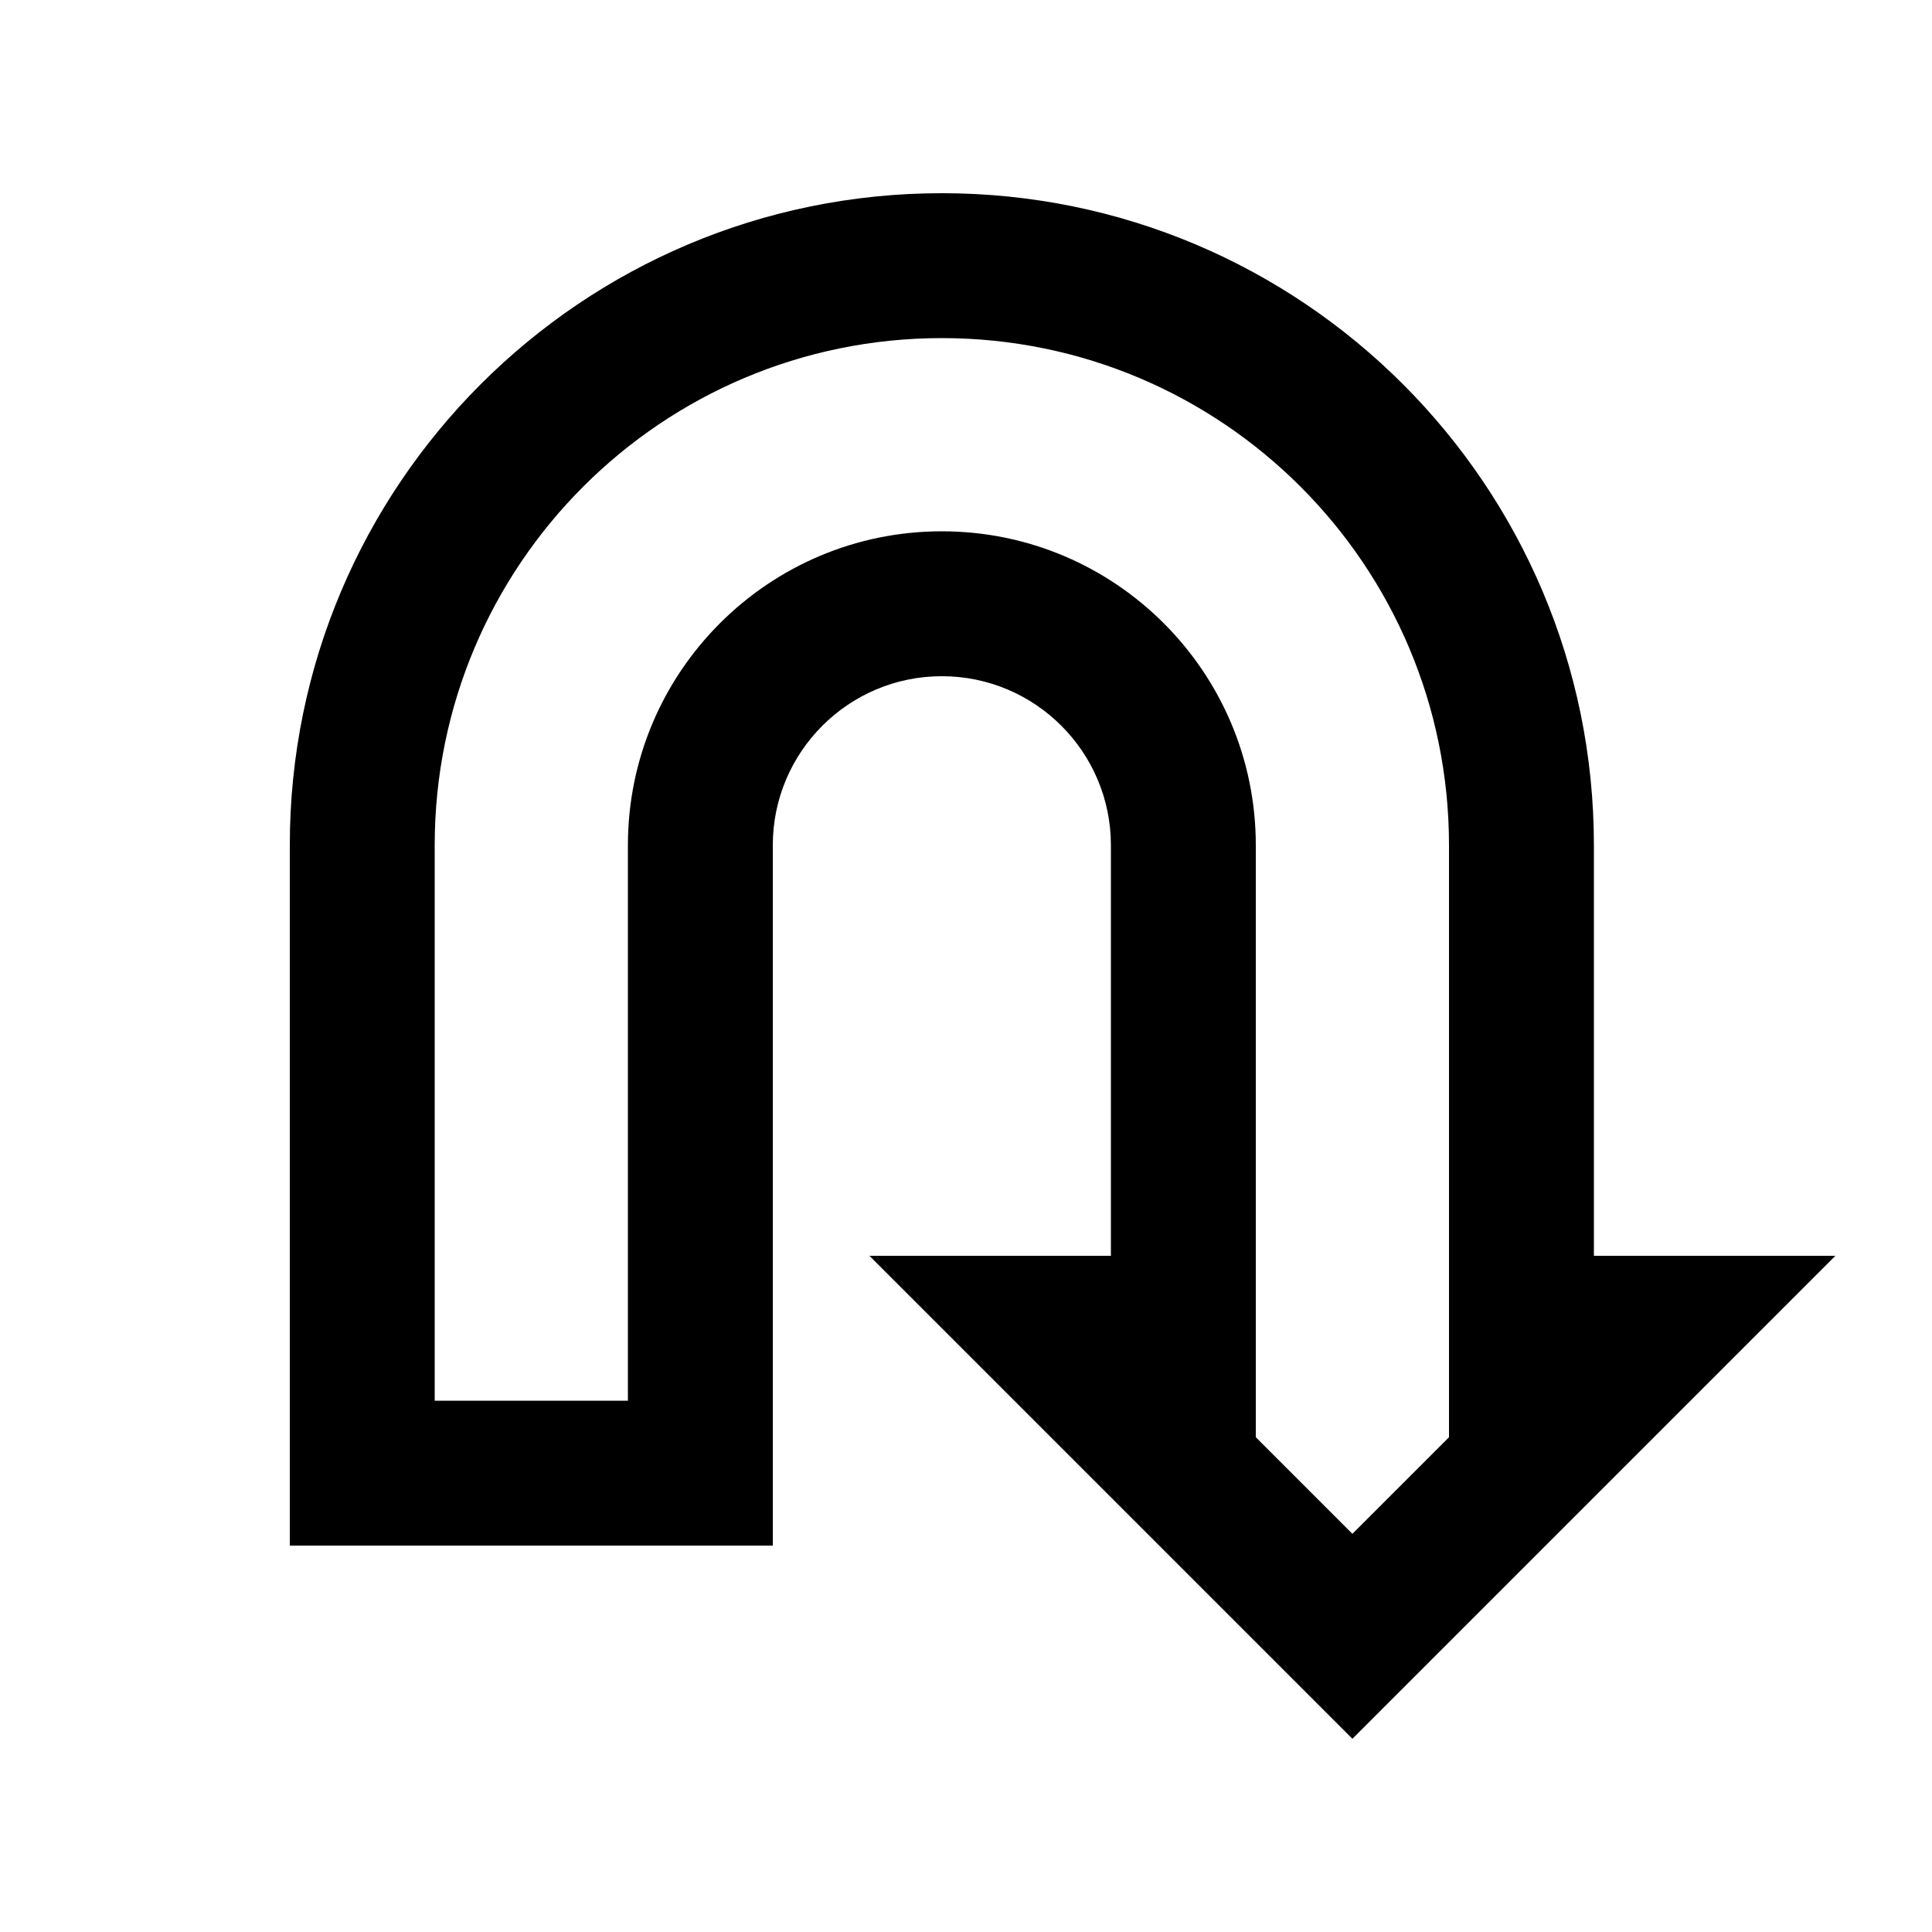
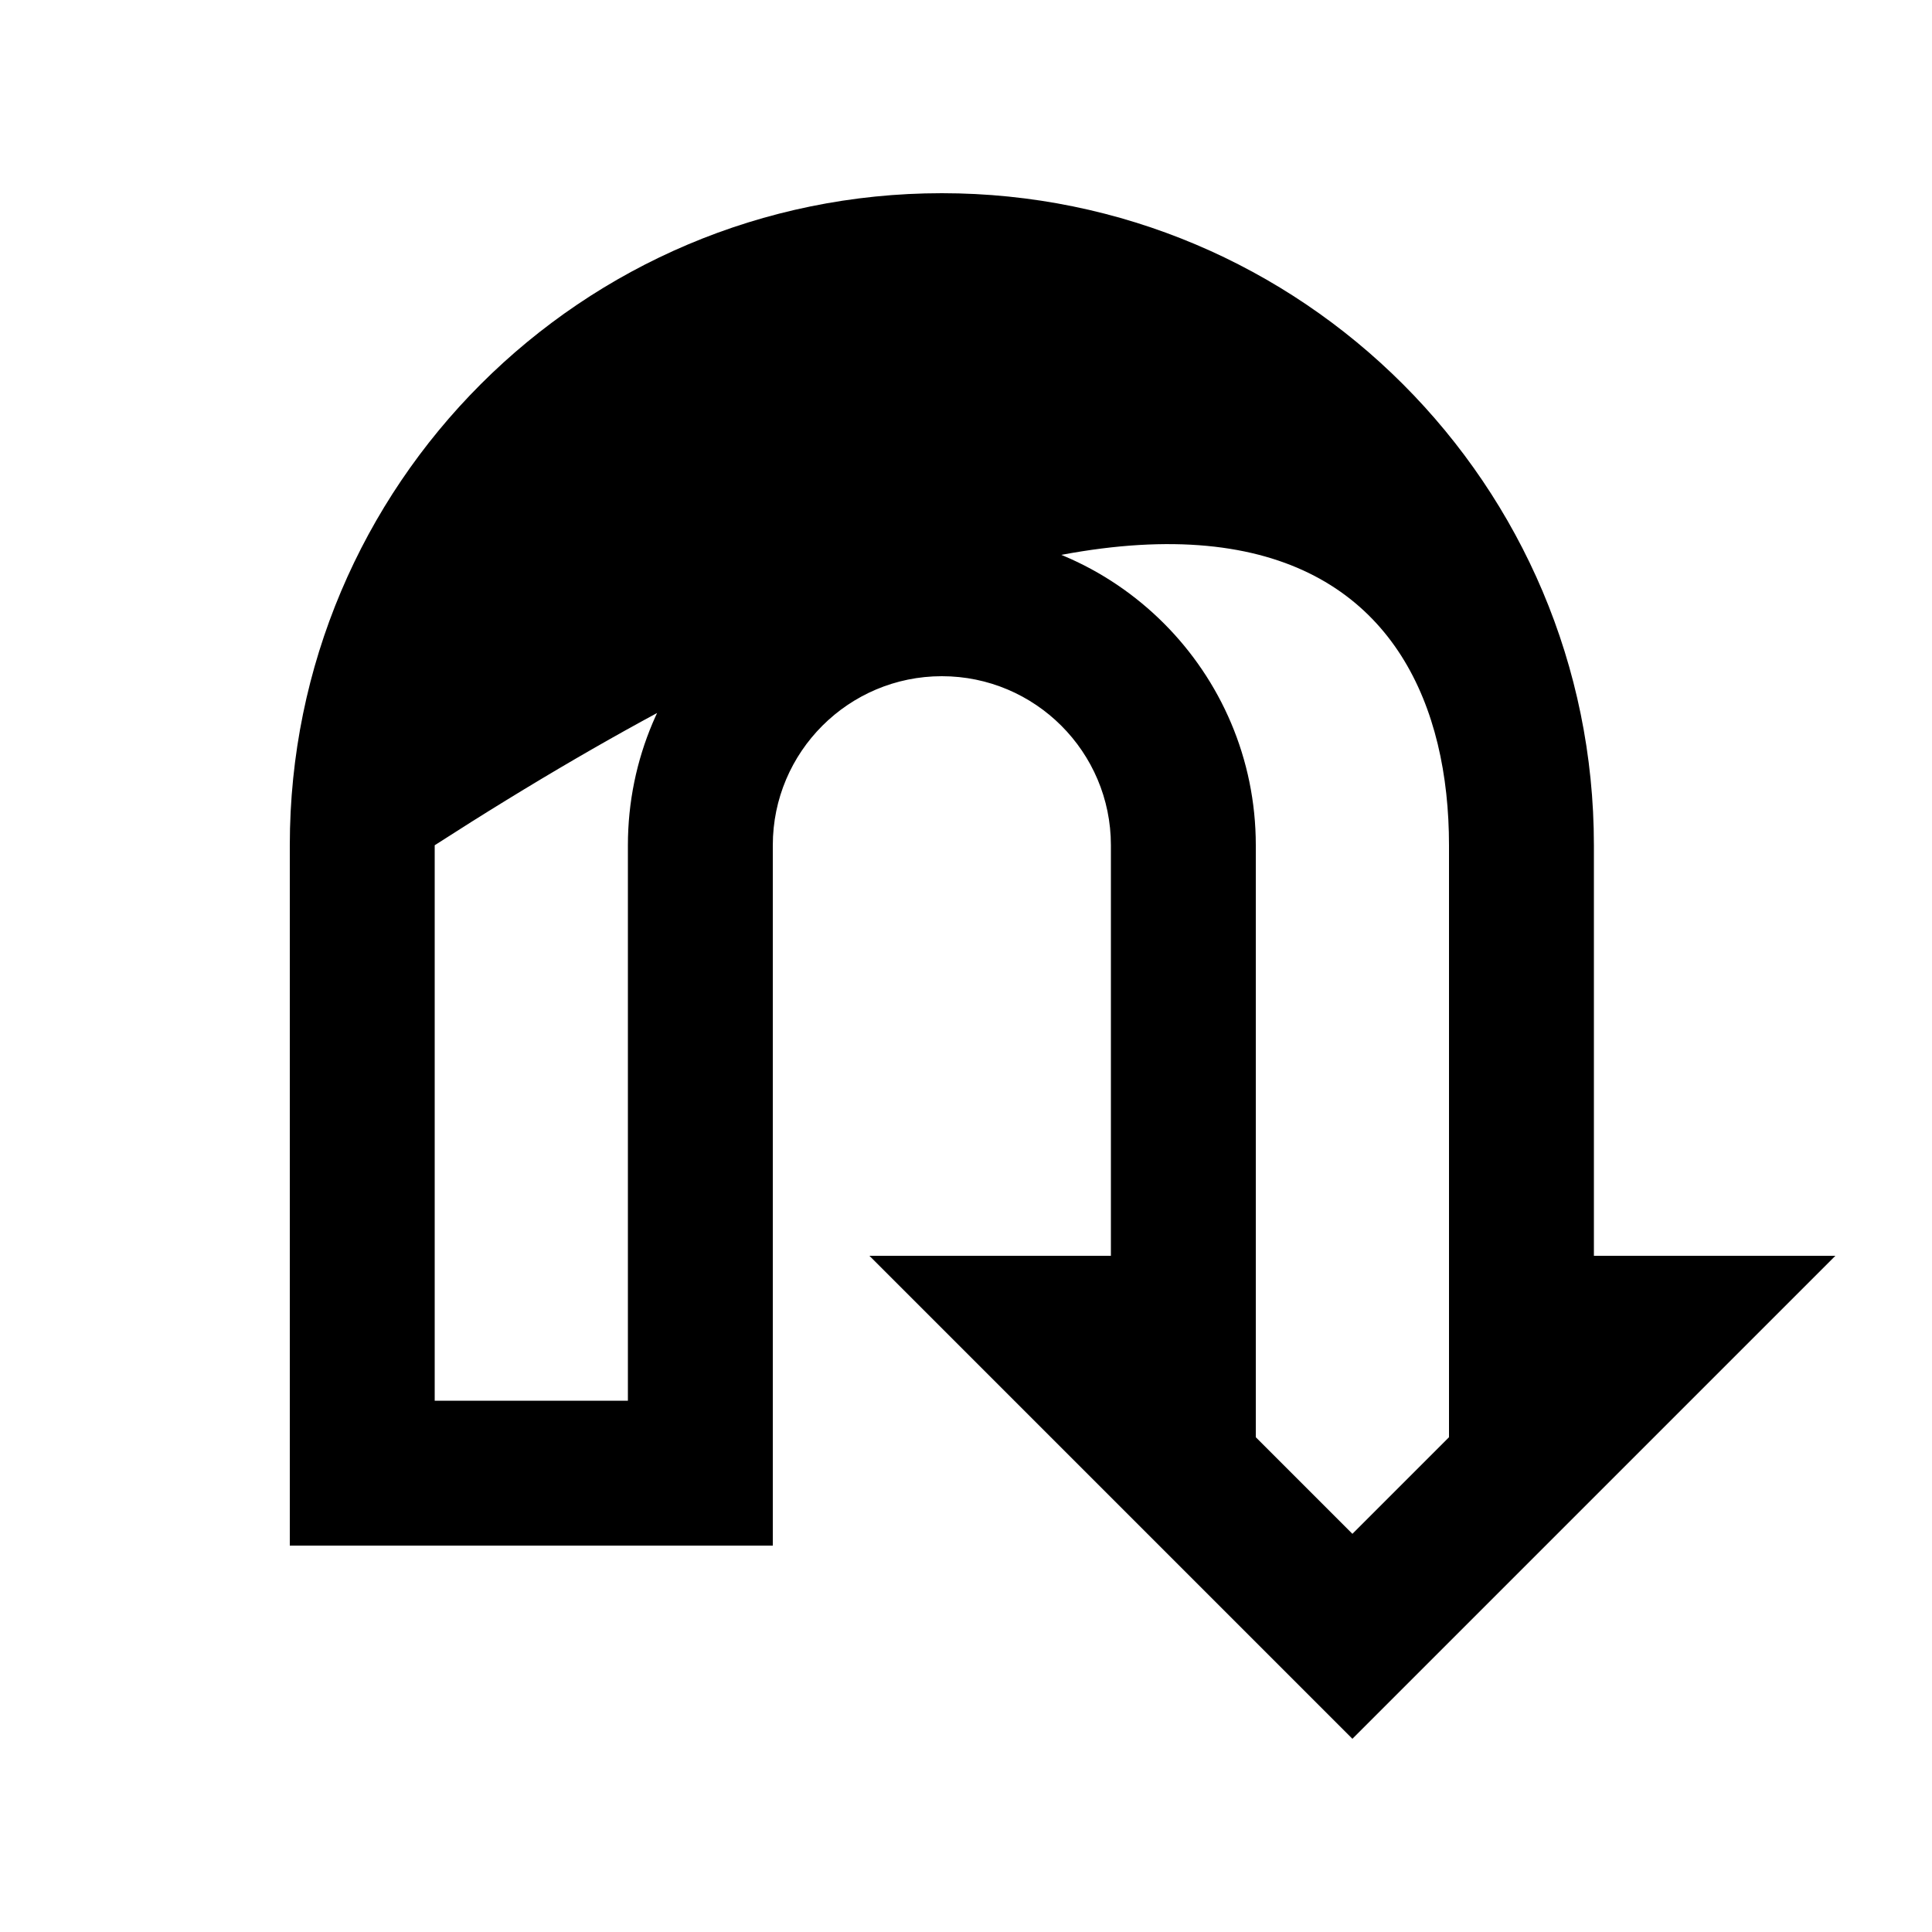
<svg xmlns="http://www.w3.org/2000/svg" viewBox="0 0 640 640">
-   <path fill="currentColor" d="M608 416L528 416L528 280C528 160.7 431.3 64 312 64C192.7 64 96 160.7 96 280L96 512L256 512L256 280C256 249.1 281.1 224 312 224C342.9 224 368 249.1 368 280L368 416L288 416L448 576L608 416zM416 476.1L416 280C416 222.6 369.4 176 312 176C254.6 176 208 222.6 208 280L208 464L144 464L144 280C144 187.2 219.2 112 312 112C404.8 112 480 187.2 480 280L480 476.1L448 508.1L416 476.1z" />
+   <path fill="currentColor" d="M608 416L528 416L528 280C528 160.7 431.3 64 312 64C192.7 64 96 160.7 96 280L96 512L256 512L256 280C256 249.1 281.1 224 312 224C342.9 224 368 249.1 368 280L368 416L288 416L448 576L608 416zM416 476.1L416 280C416 222.6 369.4 176 312 176C254.6 176 208 222.6 208 280L208 464L144 464L144 280C404.8 112 480 187.2 480 280L480 476.1L448 508.1L416 476.1z" />
</svg>